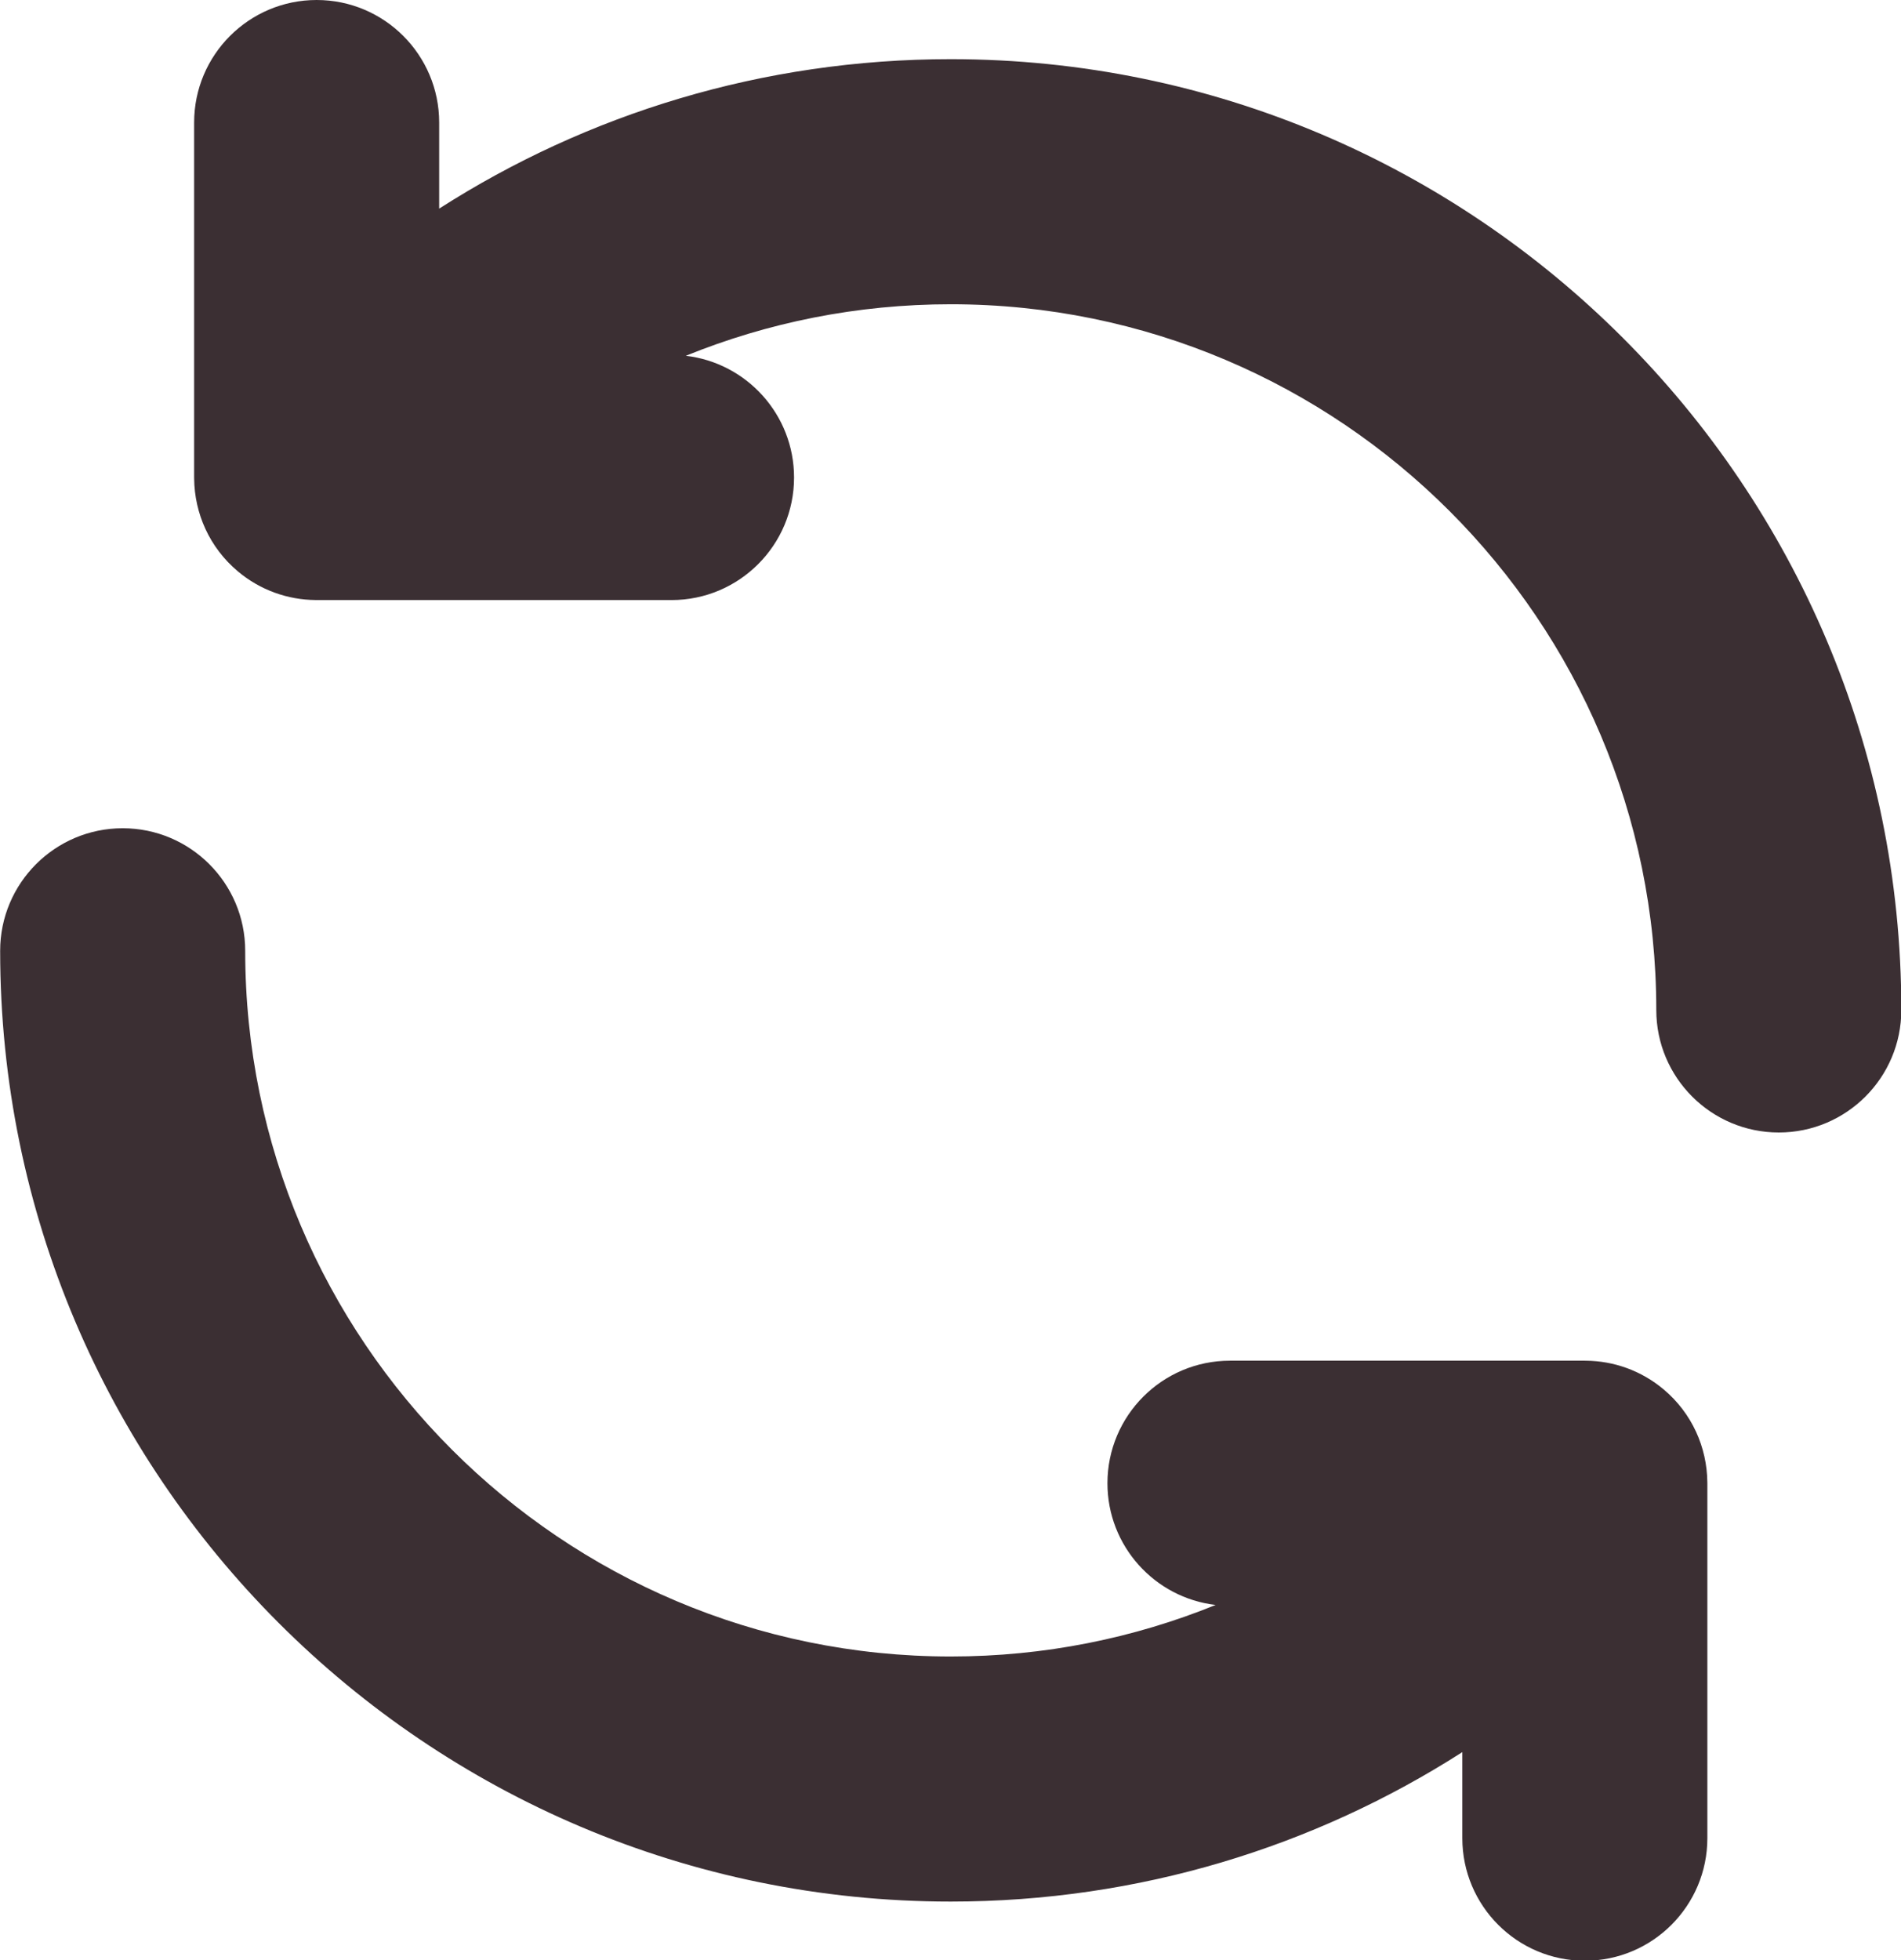
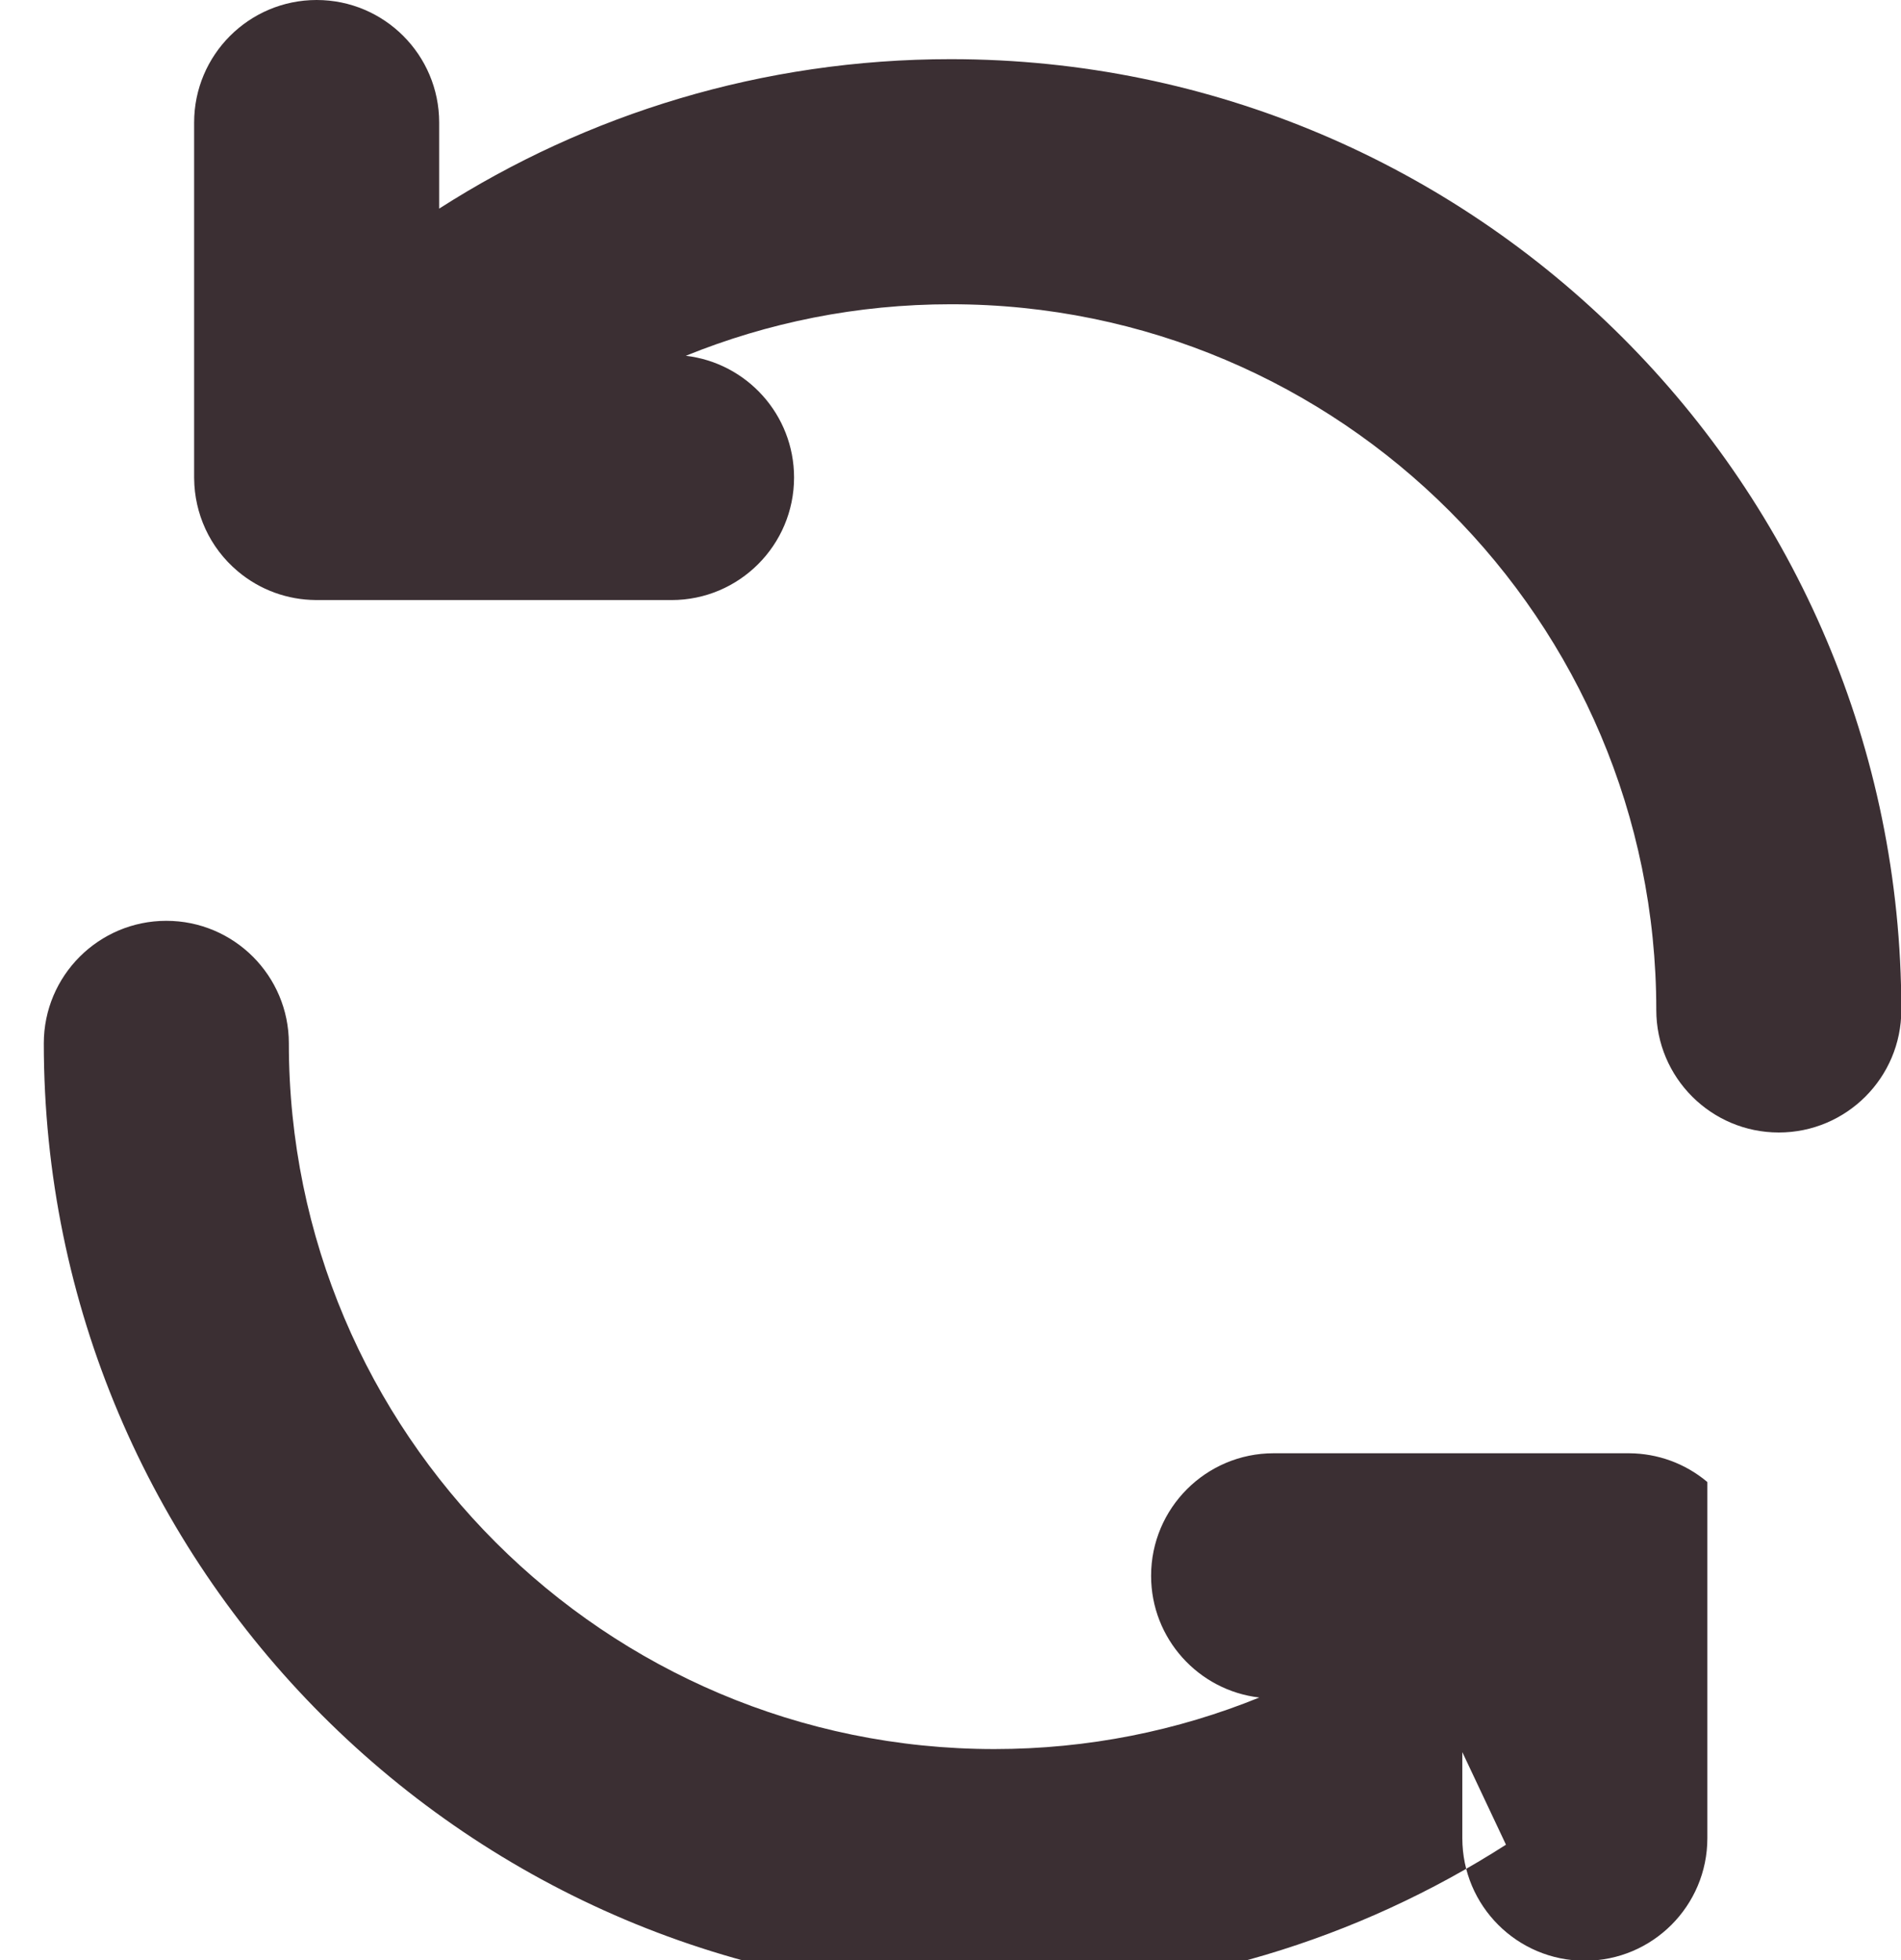
<svg xmlns="http://www.w3.org/2000/svg" clip-rule="evenodd" fill="#3b2f33" fill-rule="evenodd" height="133.3" preserveAspectRatio="xMidYMid meet" stroke-linejoin="round" stroke-miterlimit="2" version="1" viewBox="2.0 -0.0 129.3 133.3" width="129.3" zoomAndPan="magnify">
  <g id="change1_1">
-     <path d="M101.463,119.147l-0,5.853c-0,4.599 3.734,8.333 8.333,8.333c4.599,0 8.333,-3.734 8.333,-8.333l0,-24.138c0,-0.028 -0,-0.057 -0.002,-0.084c-0.025,-2.347 -1.034,-4.669 -2.969,-6.295c-1.54,-1.294 -3.413,-1.936 -5.281,-1.953c-0.027,-0.001 -0.054,-0.001 -0.081,-0.001l-24.138,-0c-4.599,-0 -8.333,3.734 -8.333,8.333c-0,4.271 3.219,7.795 7.361,8.277c-5.566,2.26 -11.648,3.505 -18.019,3.505c-26.486,-0 -47.989,-21.503 -47.989,-47.989c0,-4.599 -3.734,-8.333 -8.333,-8.333c-4.599,-0 -8.334,3.734 -8.334,8.333c0,35.684 28.972,64.655 64.656,64.655c12.807,0 24.749,-3.73 34.796,-10.163Zm-86.257,-86.591c0.025,2.346 1.034,4.668 2.969,6.294c1.54,1.295 3.413,1.936 5.281,1.953c0.027,0.001 0.054,0.002 0.081,0.002l24.138,-0c4.599,-0 8.334,-3.734 8.334,-8.334c-0,-4.27 -3.22,-7.795 -7.362,-8.277c5.566,-2.26 11.649,-3.504 18.02,-3.504c26.485,-0 47.988,21.503 47.988,47.988c0,4.599 3.734,8.333 8.334,8.333c4.599,0 8.333,-3.734 8.333,-8.333c-0,-35.684 -28.971,-64.655 -64.655,-64.655c-12.807,-0 -24.75,3.731 -34.796,10.163l-0,-5.853c-0,-4.599 -3.734,-8.333 -8.334,-8.333c-4.599,-0 -8.333,3.734 -8.333,8.333l-0,24.138c-0,0.029 0.001,0.057 0.002,0.085Z" fill="inherit" />
+     <path d="M101.463,119.147l-0,5.853c-0,4.599 3.734,8.333 8.333,8.333c4.599,0 8.333,-3.734 8.333,-8.333l0,-24.138c0,-0.028 -0,-0.057 -0.002,-0.084c-1.54,-1.294 -3.413,-1.936 -5.281,-1.953c-0.027,-0.001 -0.054,-0.001 -0.081,-0.001l-24.138,-0c-4.599,-0 -8.333,3.734 -8.333,8.333c-0,4.271 3.219,7.795 7.361,8.277c-5.566,2.26 -11.648,3.505 -18.019,3.505c-26.486,-0 -47.989,-21.503 -47.989,-47.989c0,-4.599 -3.734,-8.333 -8.333,-8.333c-4.599,-0 -8.334,3.734 -8.334,8.333c0,35.684 28.972,64.655 64.656,64.655c12.807,0 24.749,-3.73 34.796,-10.163Zm-86.257,-86.591c0.025,2.346 1.034,4.668 2.969,6.294c1.54,1.295 3.413,1.936 5.281,1.953c0.027,0.001 0.054,0.002 0.081,0.002l24.138,-0c4.599,-0 8.334,-3.734 8.334,-8.334c-0,-4.27 -3.22,-7.795 -7.362,-8.277c5.566,-2.26 11.649,-3.504 18.02,-3.504c26.485,-0 47.988,21.503 47.988,47.988c0,4.599 3.734,8.333 8.334,8.333c4.599,0 8.333,-3.734 8.333,-8.333c-0,-35.684 -28.971,-64.655 -64.655,-64.655c-12.807,-0 -24.75,3.731 -34.796,10.163l-0,-5.853c-0,-4.599 -3.734,-8.333 -8.334,-8.333c-4.599,-0 -8.333,3.734 -8.333,8.333l-0,24.138c-0,0.029 0.001,0.057 0.002,0.085Z" fill="inherit" />
  </g>
</svg>